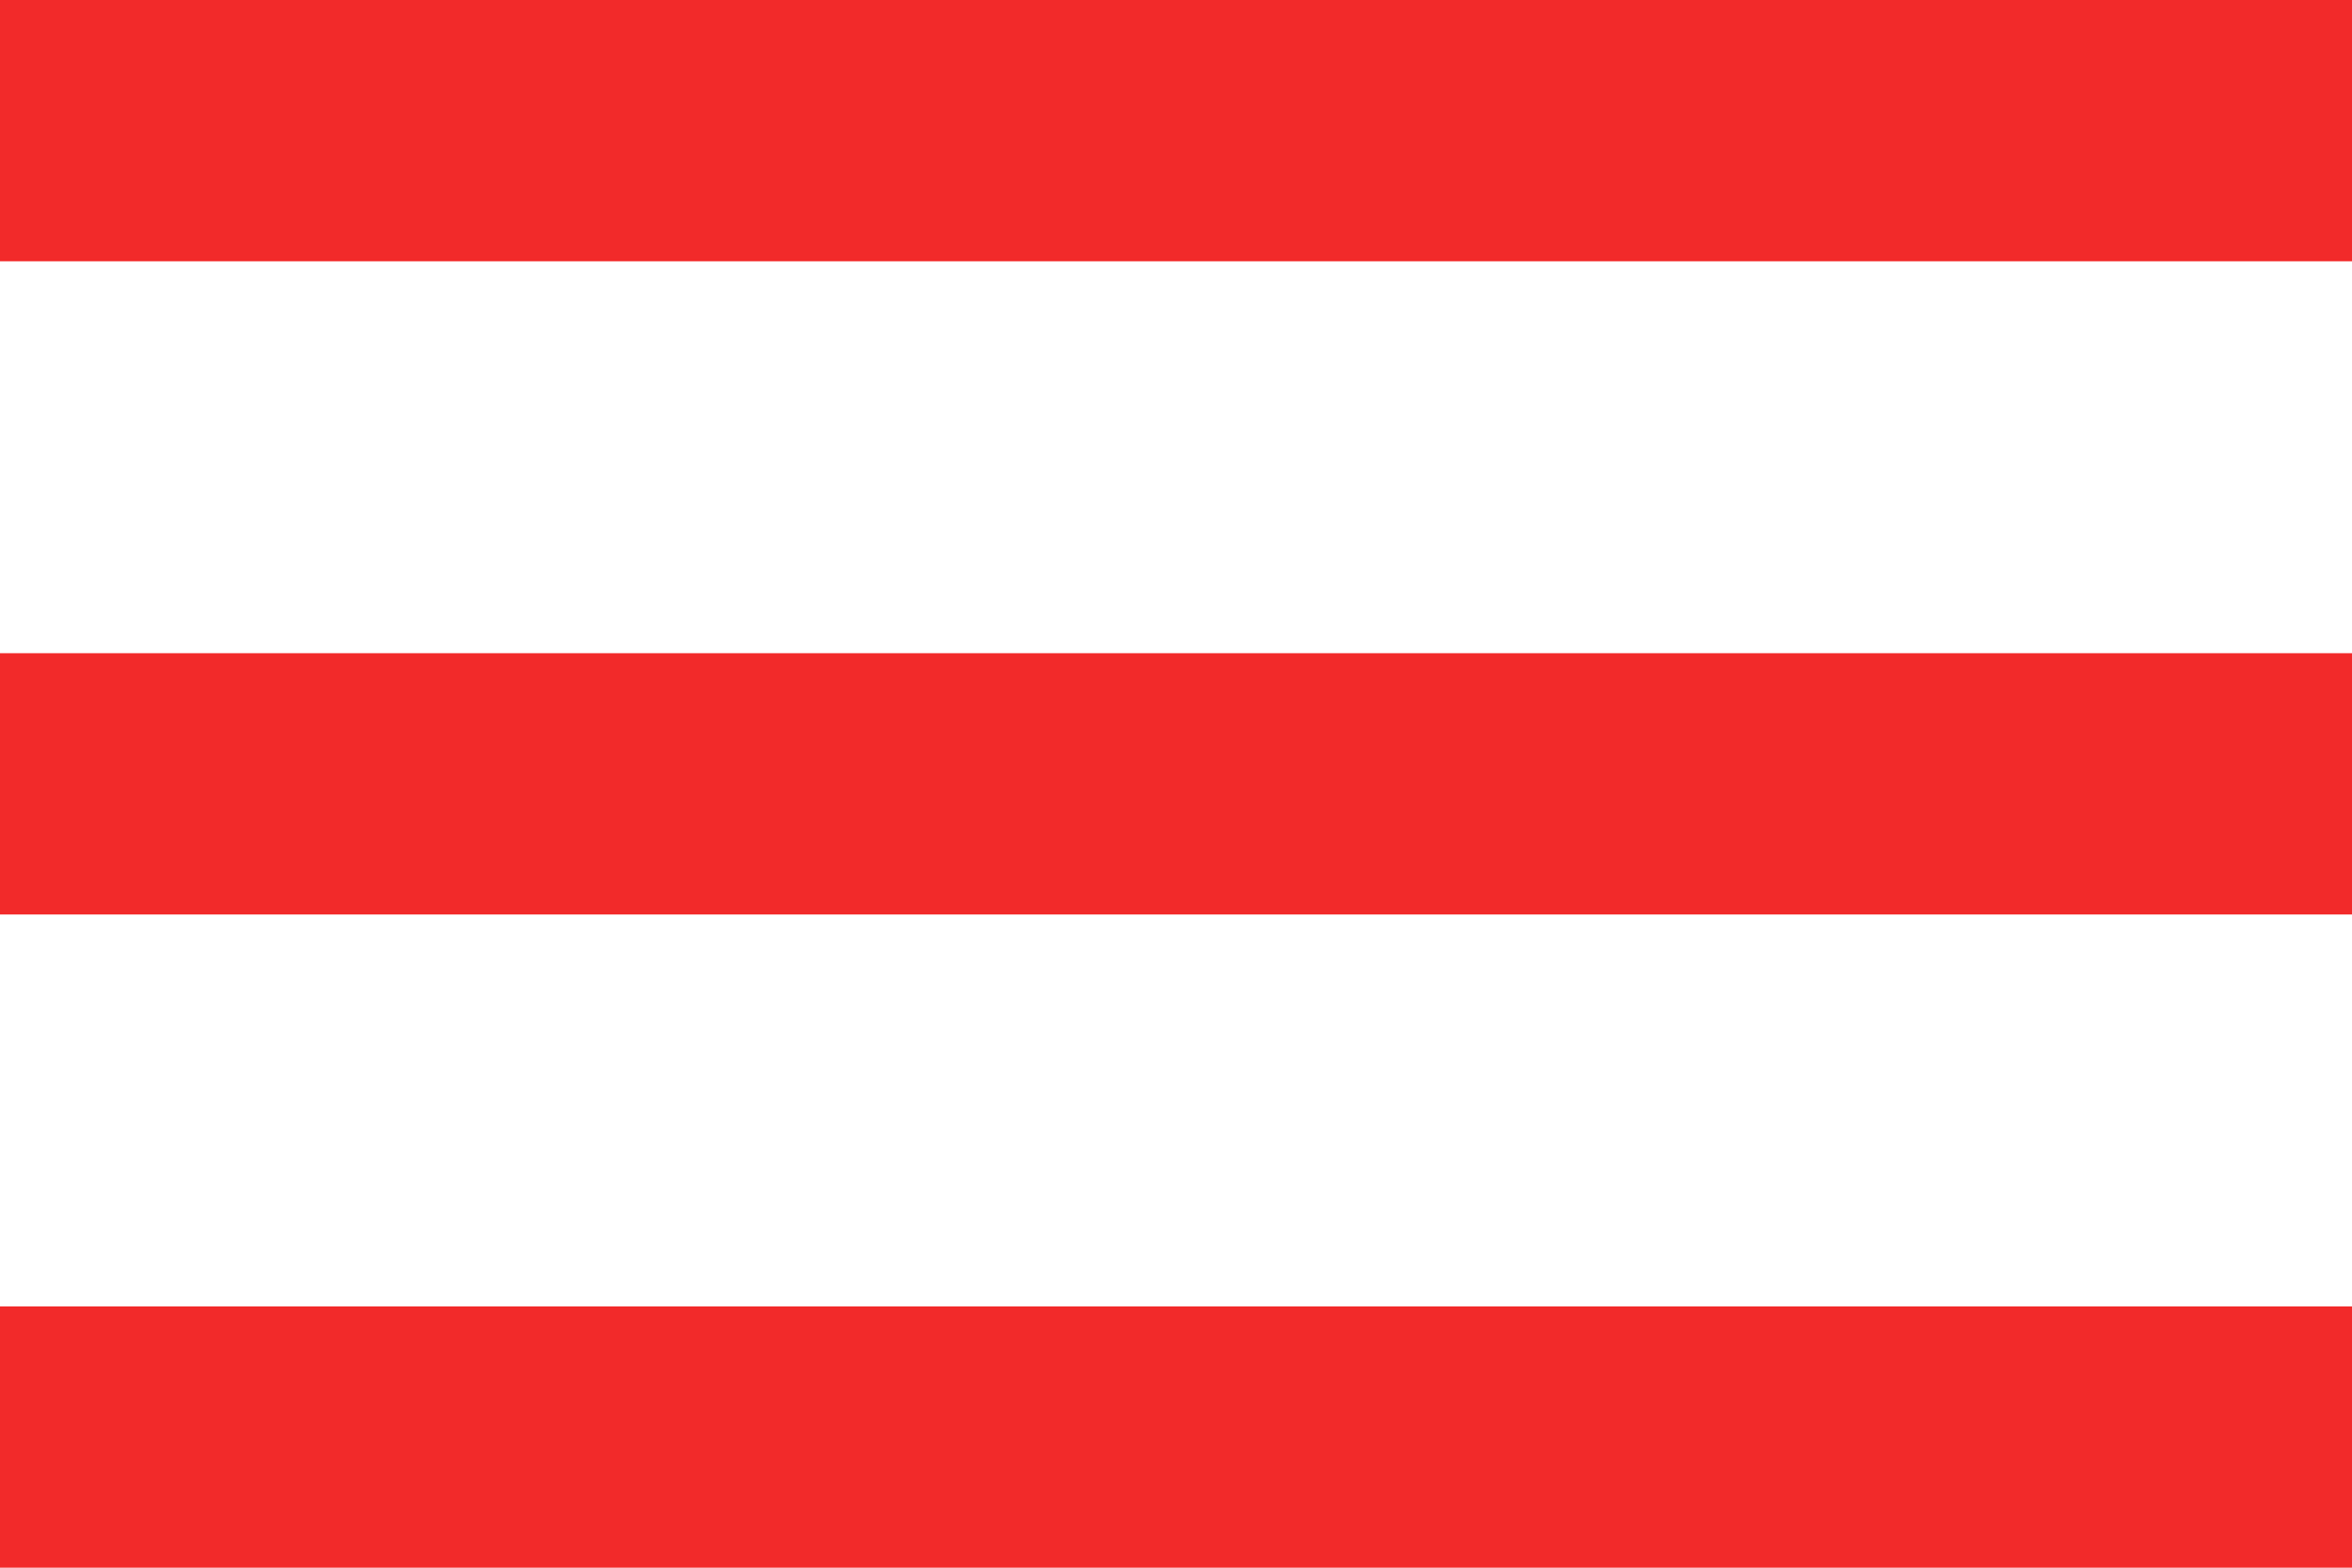
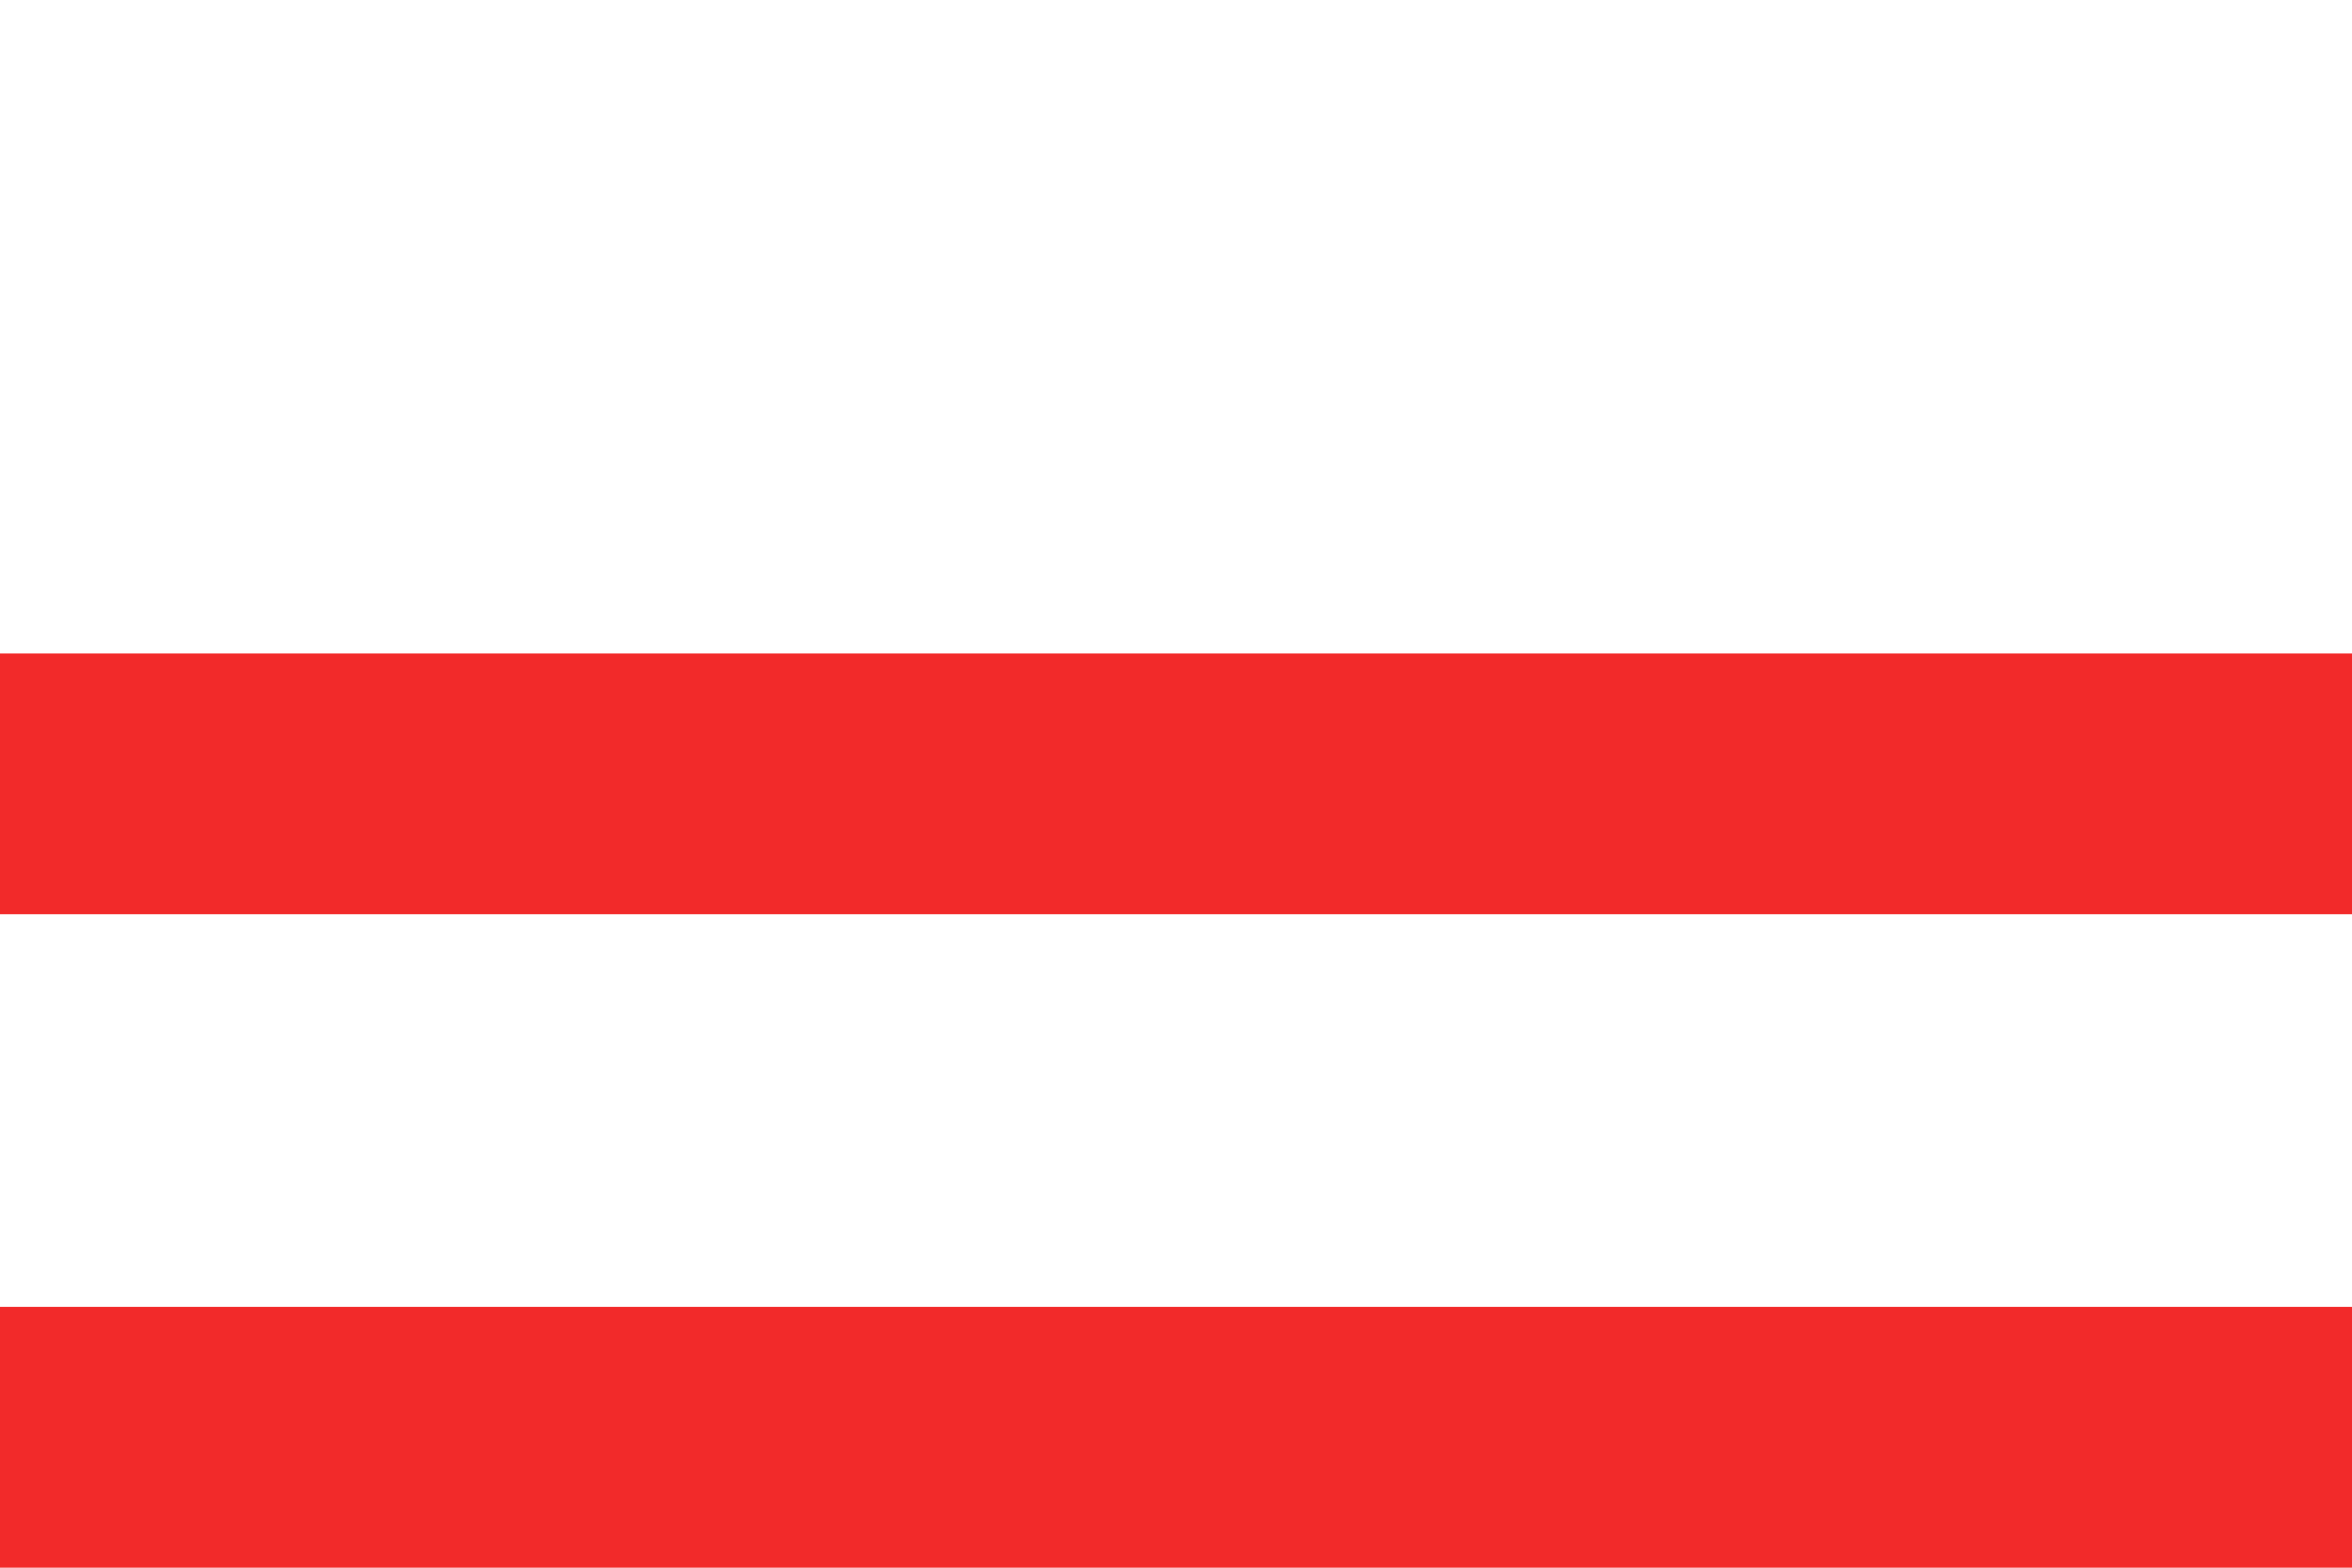
<svg xmlns="http://www.w3.org/2000/svg" width="18" height="12" viewBox="0 0 18 12" fill="none">
-   <rect width="18" height="2" fill="#F22A2A" />
  <rect y="5" width="18" height="2" fill="#F22A2A" />
  <rect y="10" width="18" height="2" fill="#F22A2A" />
</svg>